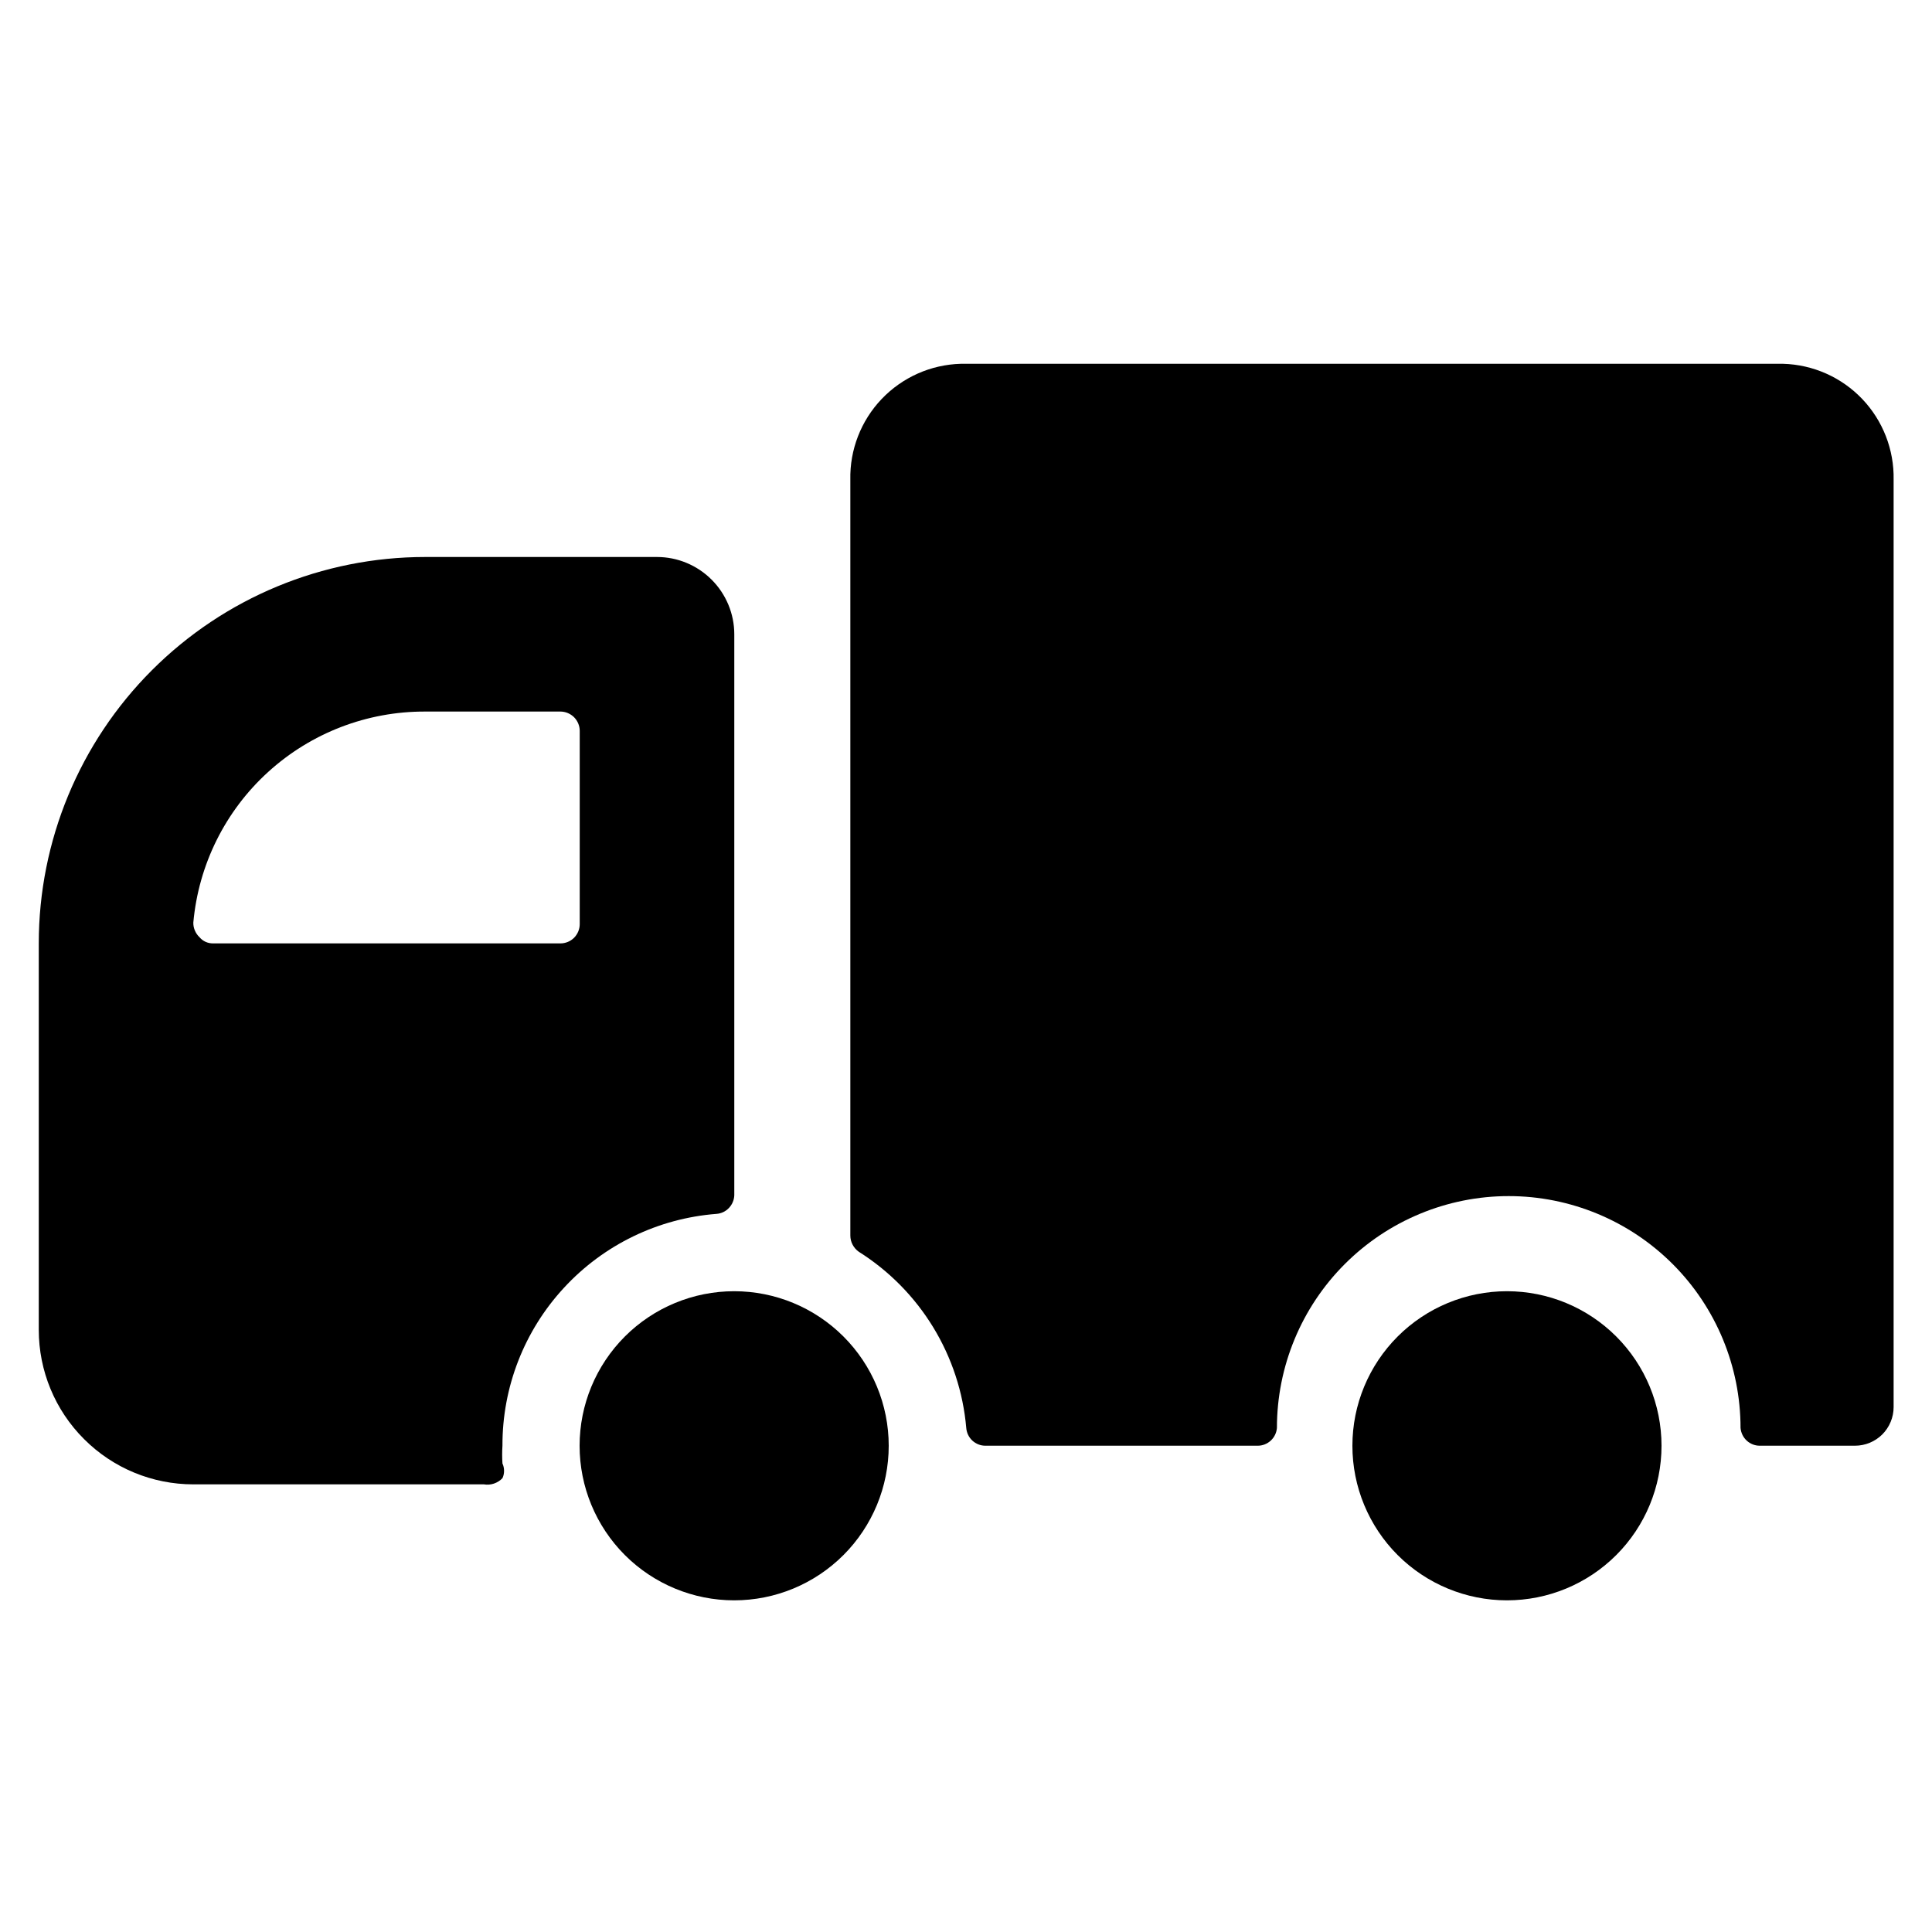
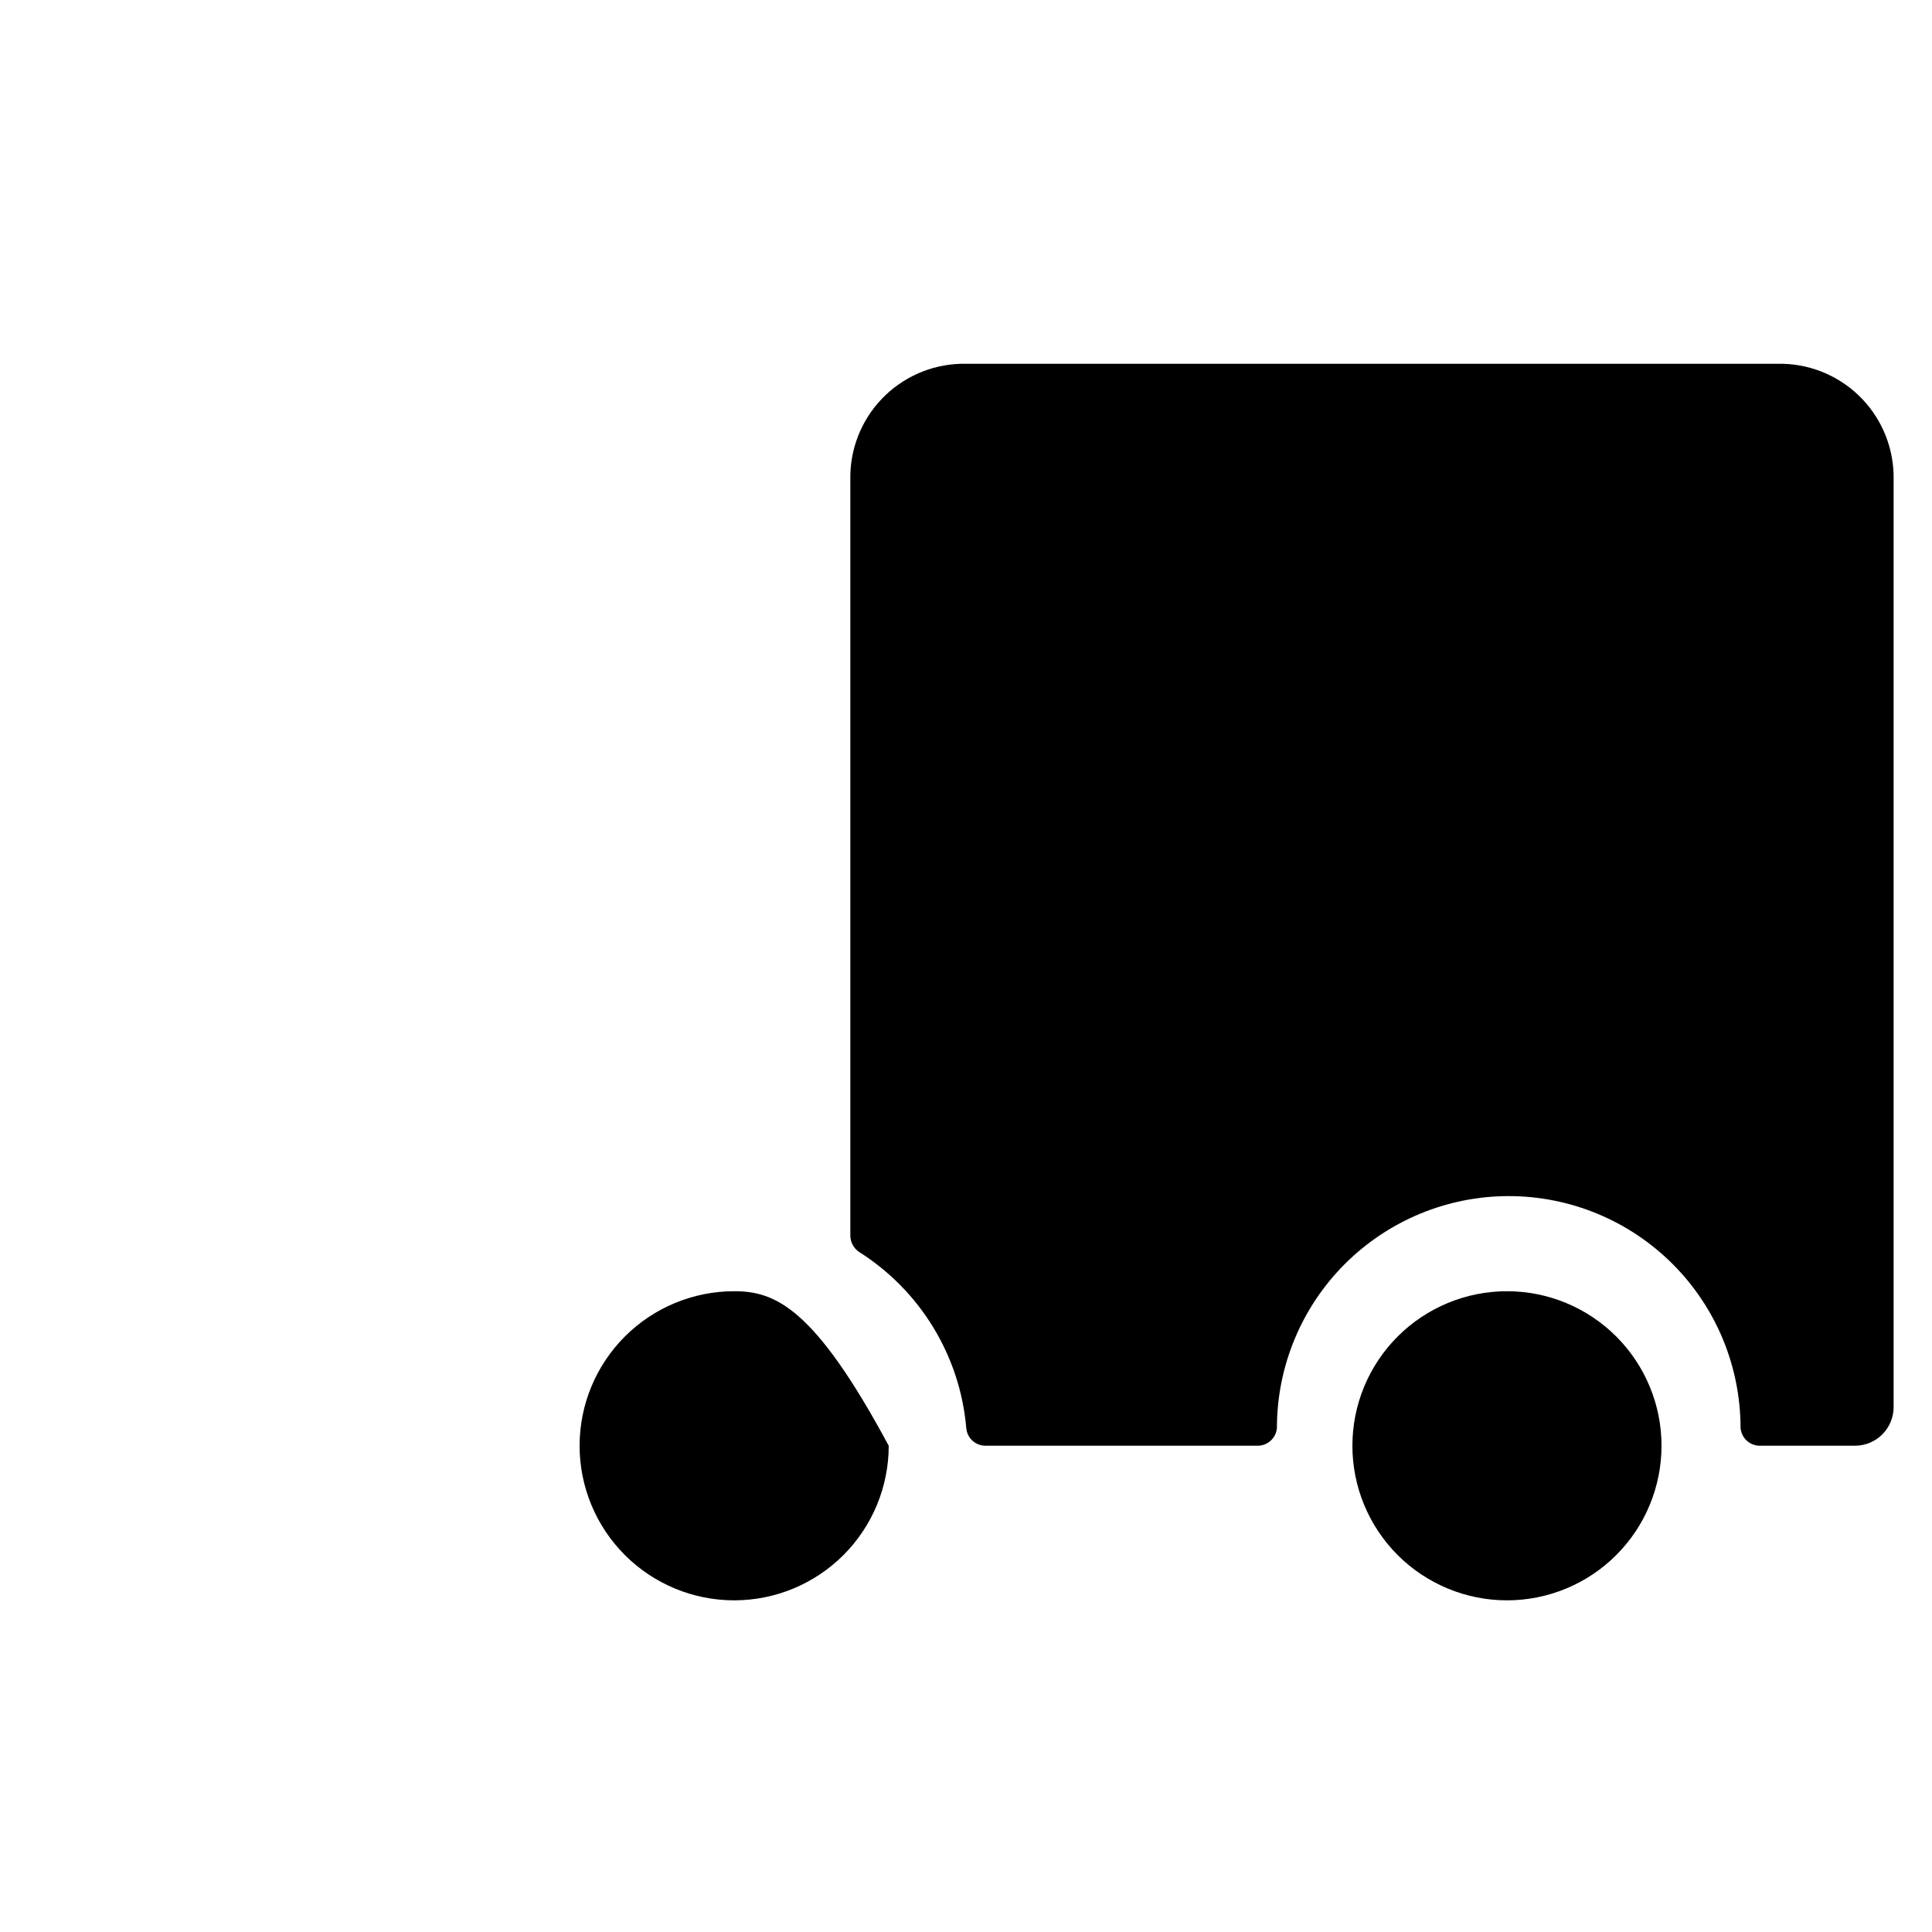
<svg xmlns="http://www.w3.org/2000/svg" width="30" height="30" viewBox="0 0 30 30" fill="none">
  <g id="Delivery-Truck-2--Streamline-Ultimate" clip-path="url(#clip0_4772_36963)">
    <g id="Group">
      <path id="Vector" d="M27.688 5.649H14.919C14.454 5.662 14.012 5.858 13.69 6.196C13.369 6.533 13.194 6.984 13.204 7.449V19.185C13.204 19.235 13.216 19.284 13.239 19.327C13.262 19.371 13.295 19.409 13.335 19.437C13.806 19.734 14.201 20.135 14.491 20.61C14.78 21.084 14.956 21.619 15.004 22.173C15.01 22.249 15.044 22.319 15.099 22.37C15.155 22.421 15.228 22.45 15.303 22.449H19.527C19.603 22.45 19.676 22.421 19.732 22.37C19.787 22.319 19.822 22.249 19.828 22.173C19.828 21.219 20.207 20.303 20.882 19.628C21.557 18.953 22.473 18.573 23.427 18.573C24.382 18.573 25.298 18.953 25.973 19.628C26.648 20.303 27.027 21.219 27.027 22.173C27.034 22.249 27.068 22.319 27.123 22.37C27.179 22.421 27.252 22.45 27.328 22.449H28.803C28.963 22.449 29.115 22.386 29.228 22.274C29.34 22.161 29.404 22.009 29.404 21.849V7.449C29.413 6.984 29.238 6.533 28.917 6.196C28.595 5.858 28.153 5.662 27.688 5.649Z" fill="black" style="fill:black;fill-opacity:1;" />
-       <path id="Vector_2" d="M0.602 20.649C0.602 21.286 0.854 21.896 1.305 22.346C1.755 22.797 2.365 23.049 3.002 23.049H7.514C7.566 23.058 7.619 23.054 7.67 23.037C7.72 23.02 7.765 22.992 7.802 22.953C7.819 22.918 7.827 22.879 7.827 22.839C7.827 22.8 7.819 22.761 7.802 22.725C7.796 22.634 7.796 22.541 7.802 22.449C7.799 21.541 8.14 20.664 8.757 19.997C9.373 19.329 10.219 18.919 11.126 18.849C11.199 18.844 11.268 18.811 11.318 18.758C11.369 18.705 11.399 18.635 11.402 18.561V9.849C11.402 9.531 11.275 9.226 11.05 9.001C10.825 8.776 10.52 8.649 10.202 8.649H6.602C5.01 8.649 3.484 9.282 2.359 10.407C1.234 11.532 0.602 13.058 0.602 14.649L0.602 20.649ZM6.602 11.049H8.702C8.781 11.049 8.857 11.081 8.914 11.137C8.97 11.194 9.002 11.27 9.002 11.349V14.349C9.002 14.429 8.97 14.505 8.914 14.562C8.857 14.618 8.781 14.649 8.702 14.649H3.314C3.273 14.65 3.232 14.642 3.195 14.626C3.157 14.609 3.124 14.584 3.098 14.553C3.067 14.524 3.043 14.489 3.026 14.449C3.009 14.41 3.001 14.368 3.002 14.325C3.083 13.428 3.497 12.593 4.164 11.987C4.831 11.38 5.7 11.046 6.602 11.049Z" fill="black" style="fill:black;fill-opacity:1;" />
-       <path id="Vector_3" d="M9 22.45C9 23.086 9.253 23.697 9.703 24.147C10.153 24.597 10.764 24.85 11.4 24.85C12.037 24.85 12.647 24.597 13.097 24.147C13.547 23.697 13.8 23.086 13.8 22.45C13.8 21.813 13.547 21.203 13.097 20.753C12.647 20.303 12.037 20.05 11.4 20.05C10.764 20.05 10.153 20.303 9.703 20.753C9.253 21.203 9 21.813 9 22.45Z" fill="black" style="fill:black;fill-opacity:1;" />
+       <path id="Vector_3" d="M9 22.45C9 23.086 9.253 23.697 9.703 24.147C10.153 24.597 10.764 24.85 11.4 24.85C12.037 24.85 12.647 24.597 13.097 24.147C13.547 23.697 13.8 23.086 13.8 22.45C12.647 20.303 12.037 20.05 11.4 20.05C10.764 20.05 10.153 20.303 9.703 20.753C9.253 21.203 9 21.813 9 22.45Z" fill="black" style="fill:black;fill-opacity:1;" />
      <path id="Vector_4" d="M21 22.45C21 23.086 21.253 23.697 21.703 24.147C22.153 24.597 22.764 24.85 23.4 24.85C24.037 24.85 24.647 24.597 25.097 24.147C25.547 23.697 25.8 23.086 25.8 22.45C25.8 21.813 25.547 21.203 25.097 20.753C24.647 20.303 24.037 20.05 23.4 20.05C22.764 20.05 22.153 20.303 21.703 20.753C21.253 21.203 21 21.813 21 22.45Z" fill="black" style="fill:black;fill-opacity:1;" />
    </g>
  </g>
  <defs>
    <clipPath id="clip0_4772_36963">
      <rect width="28.8" height="28.8" fill="white" style="fill:white;fill-opacity:1;" transform="translate(0.602 0.85)" />
    </clipPath>
  </defs>
</svg>